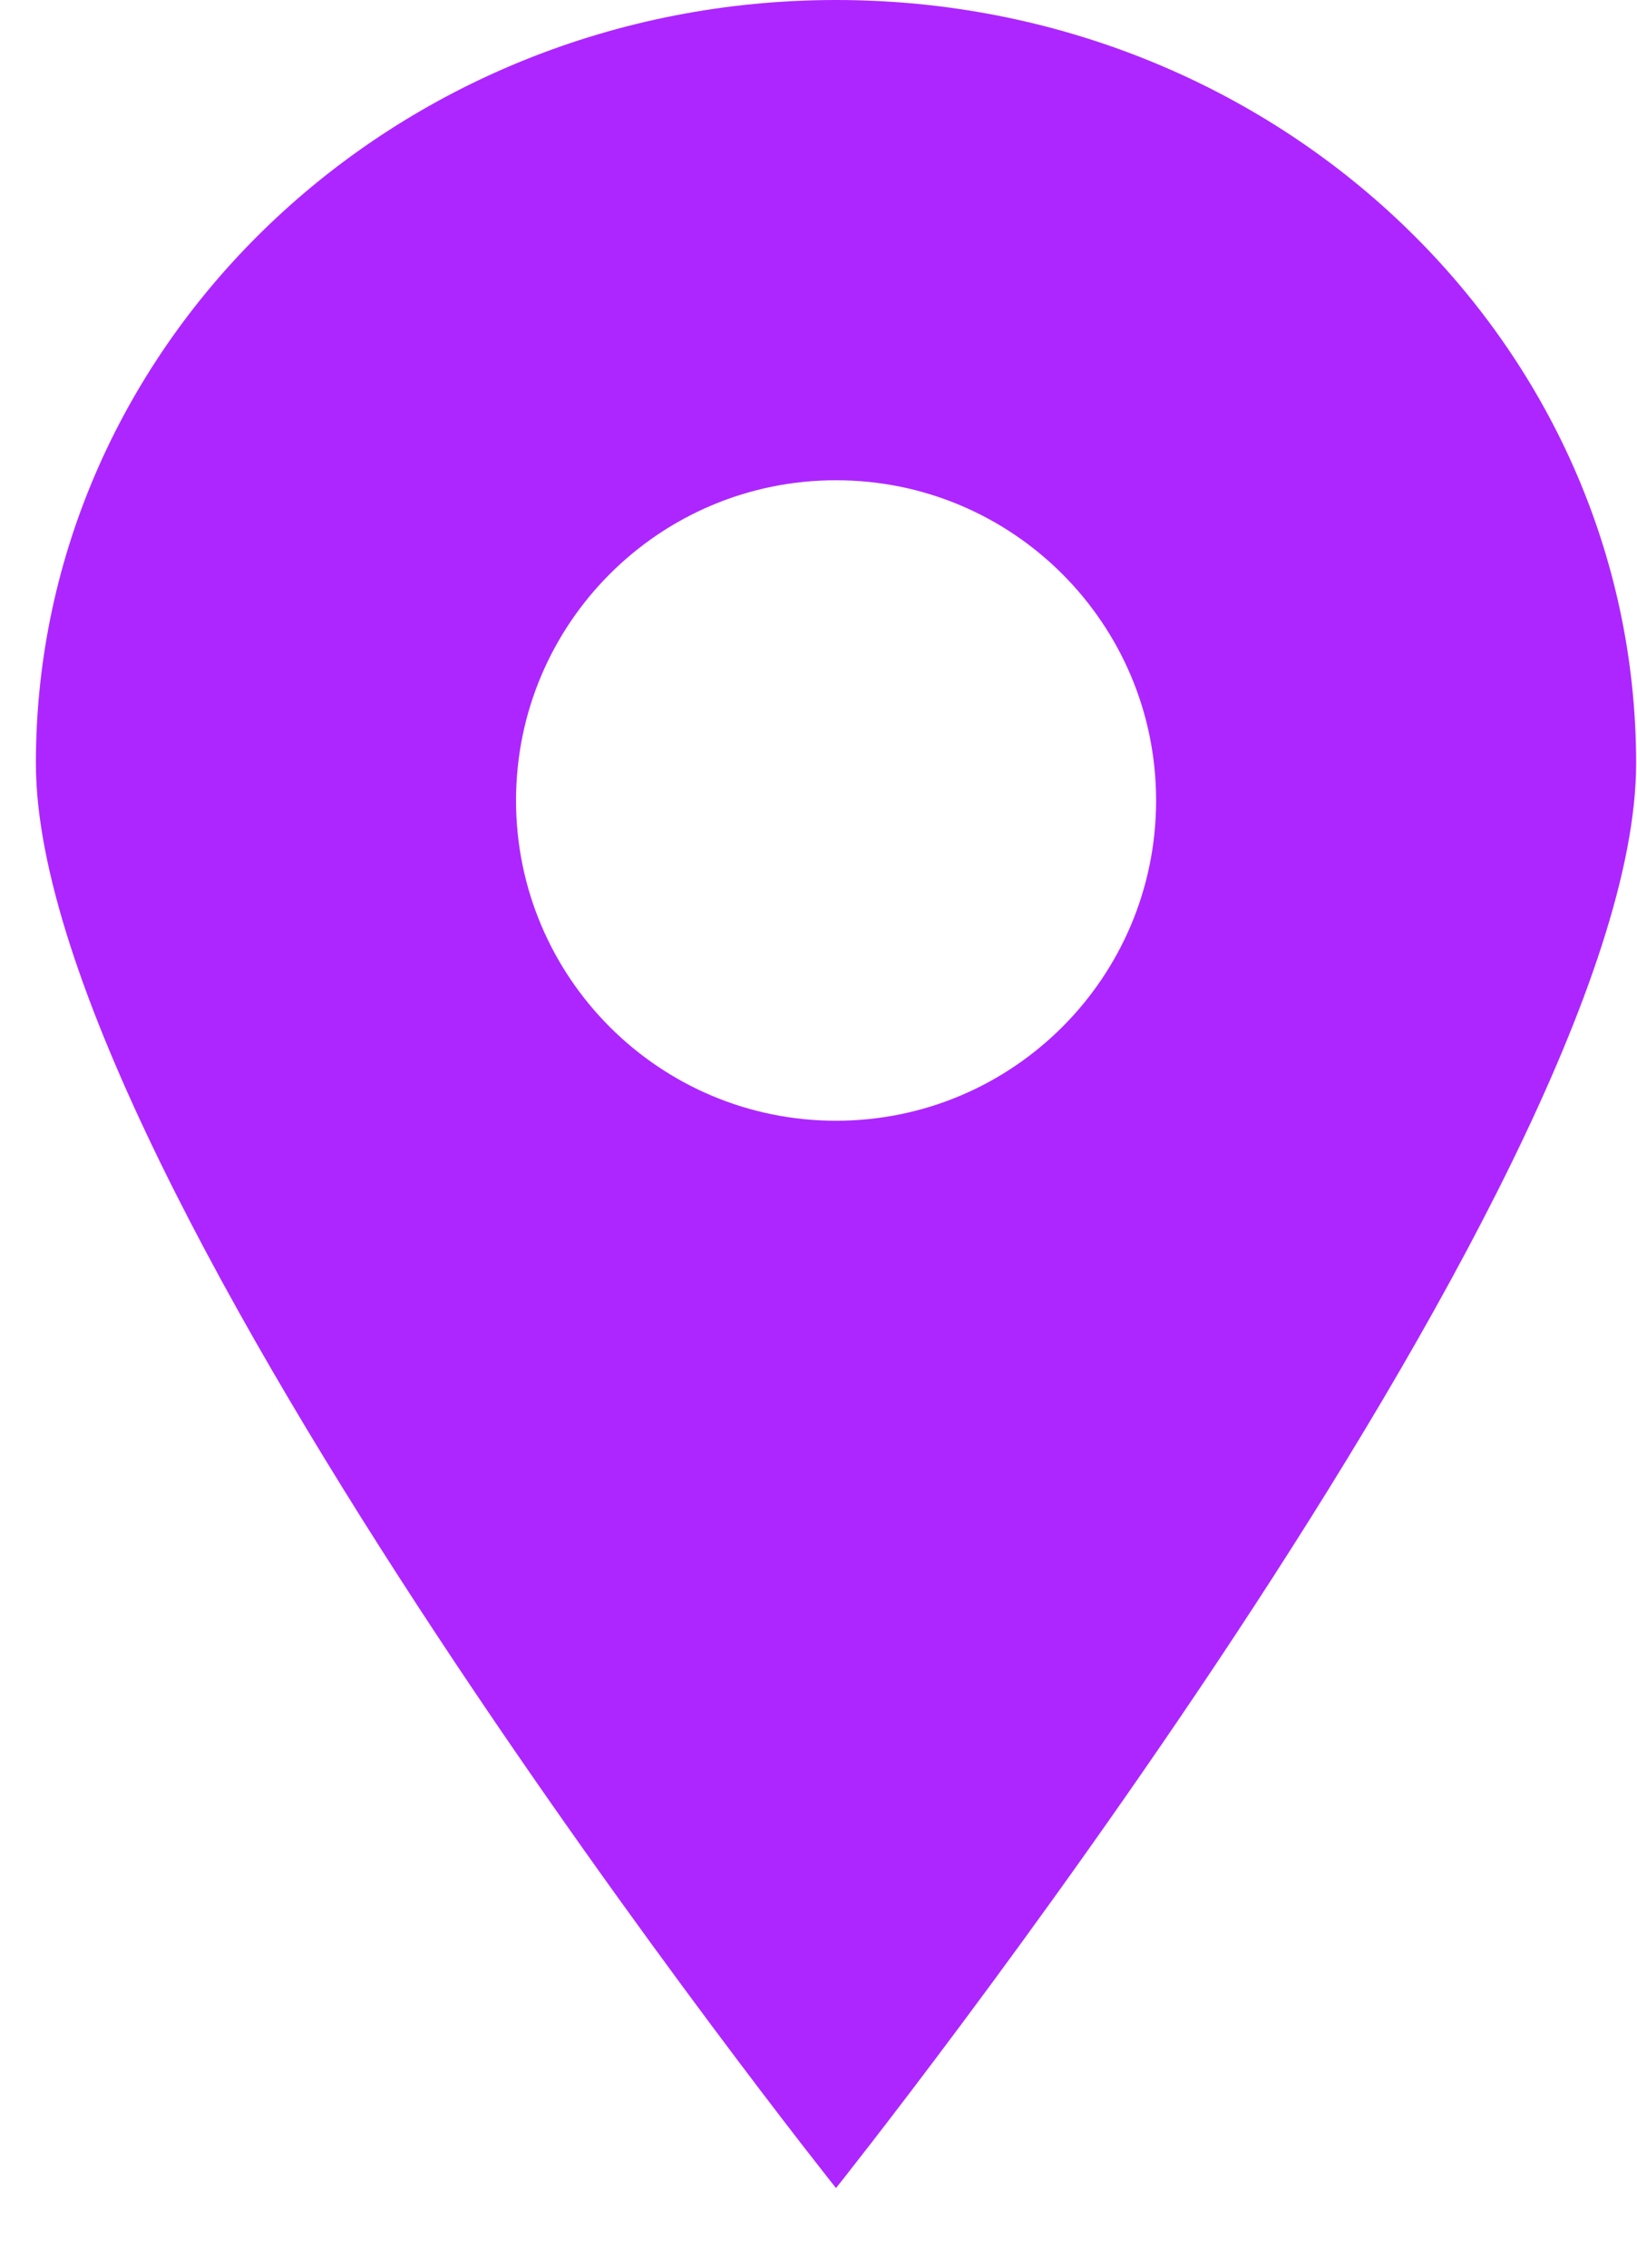
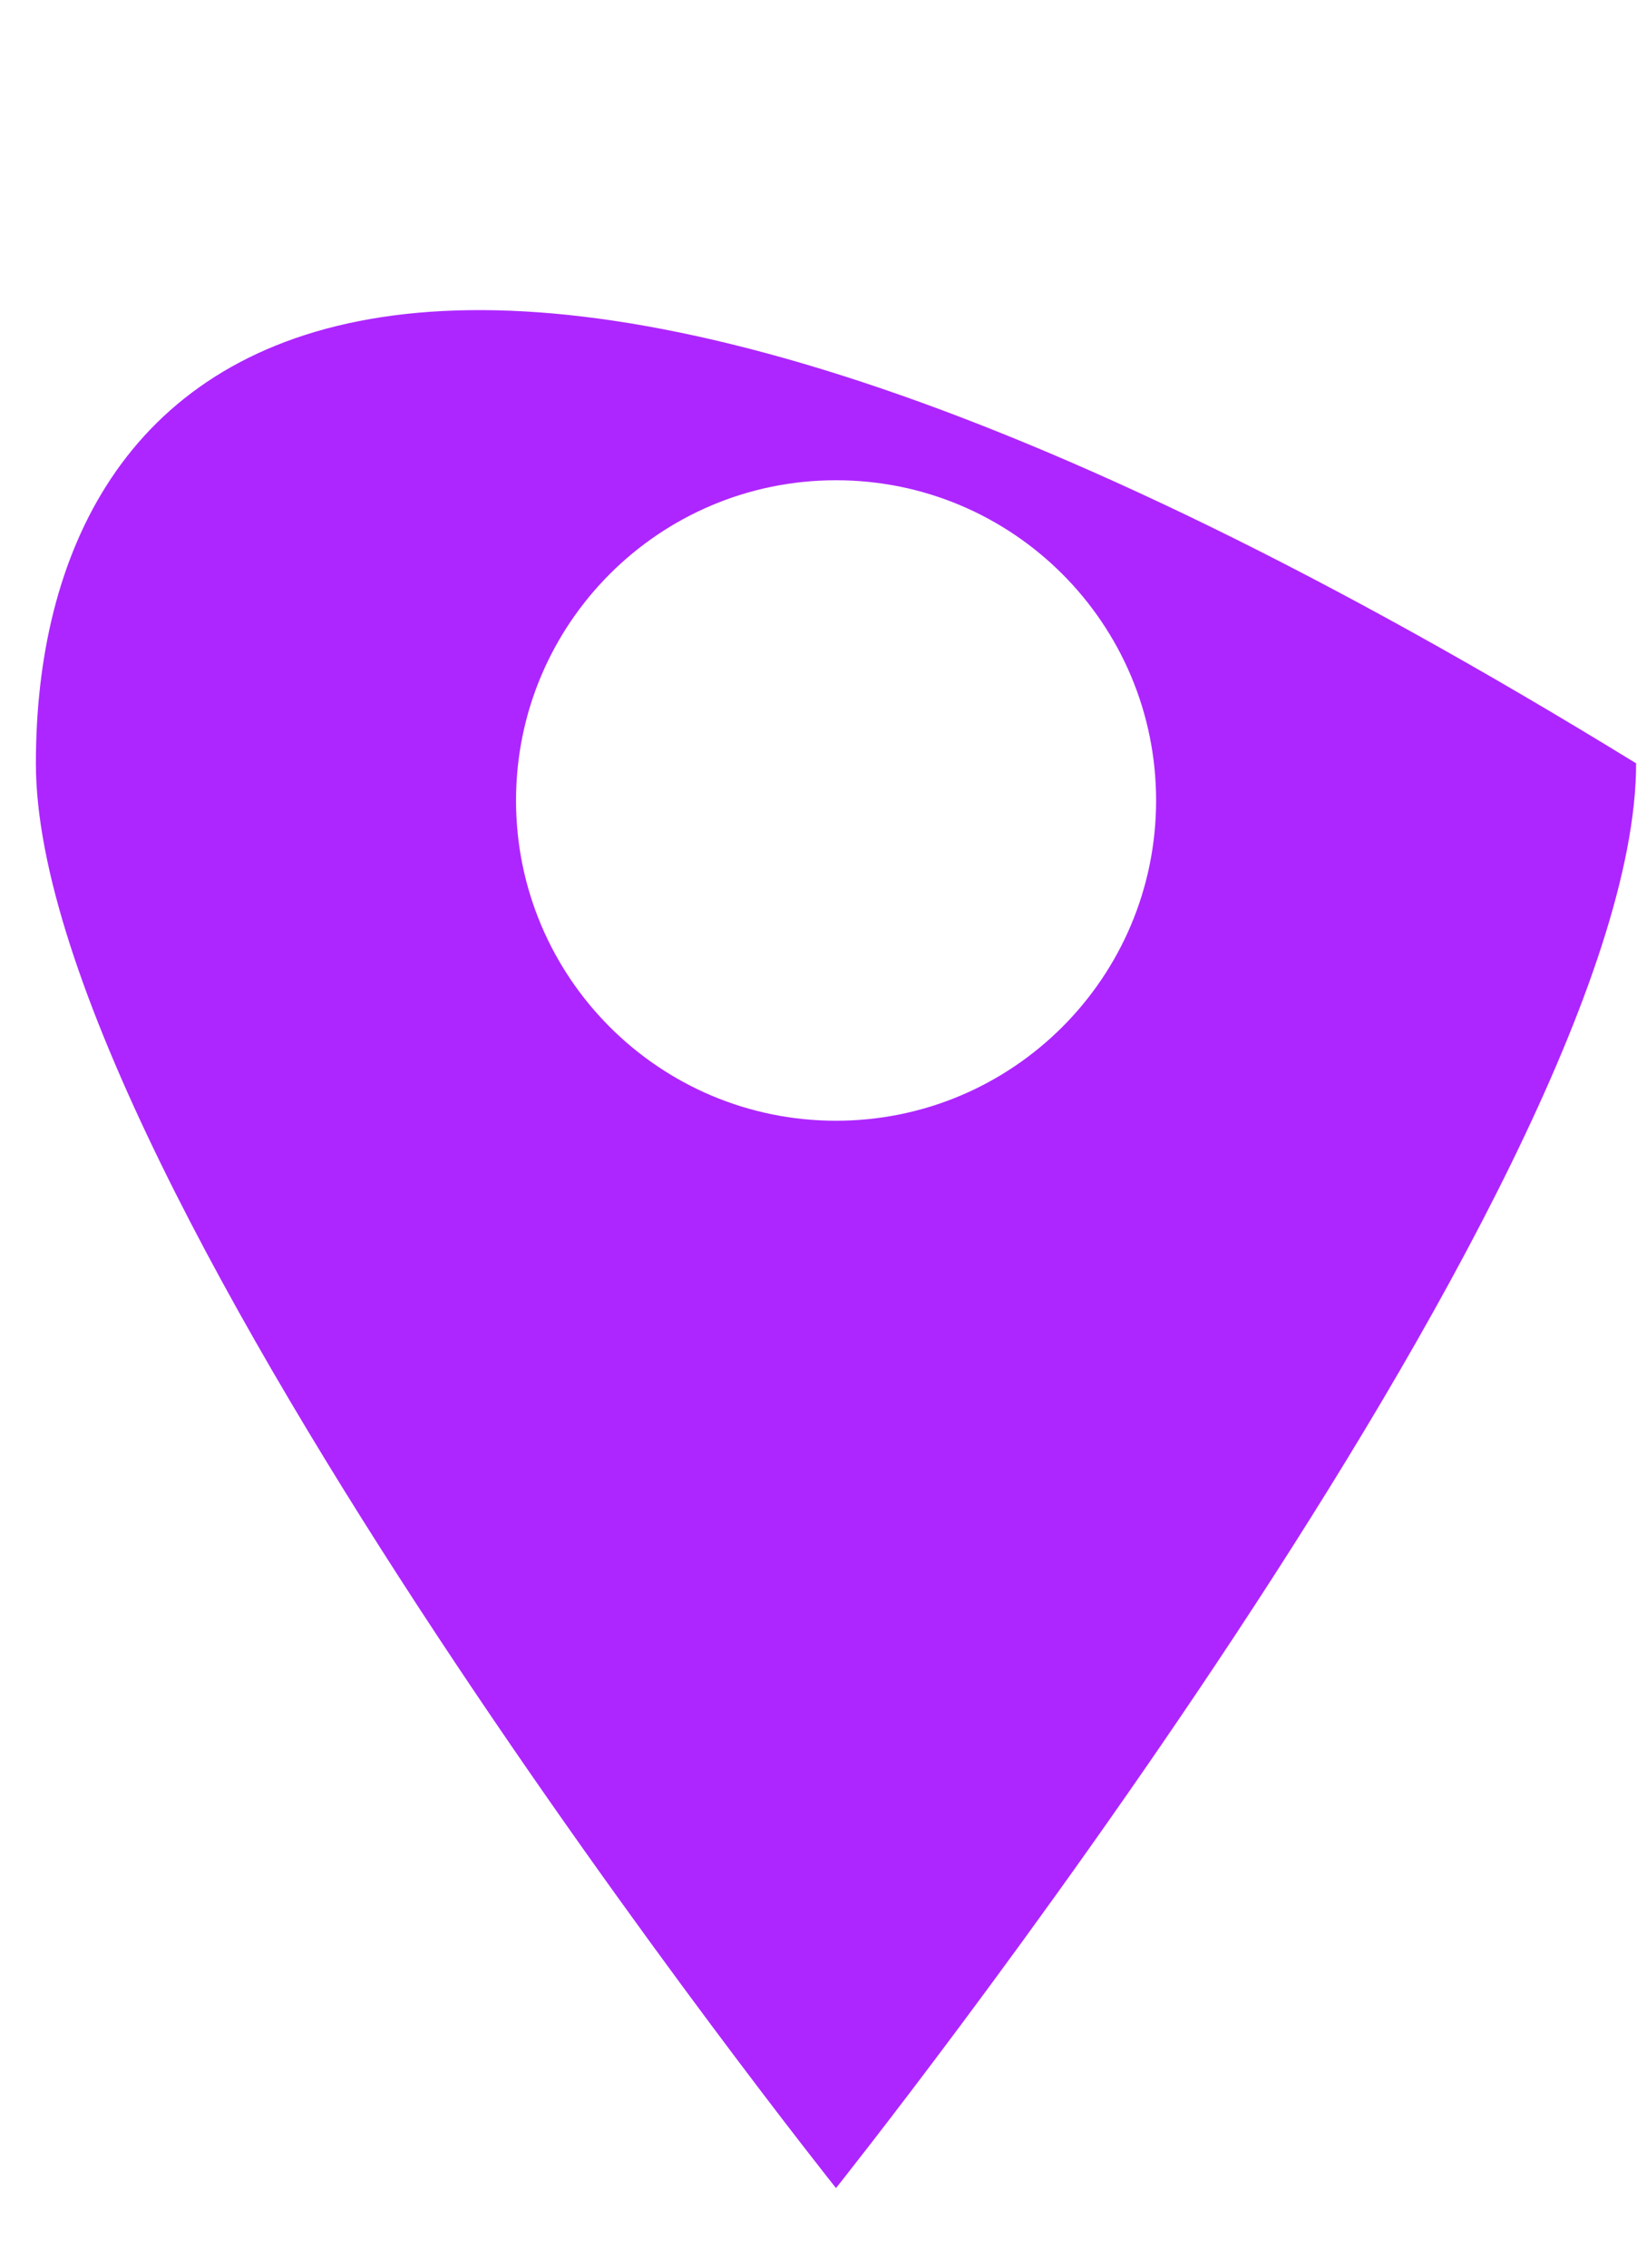
<svg xmlns="http://www.w3.org/2000/svg" width="13" height="18" viewBox="0 0 13 18" fill="none">
-   <path fill-rule="evenodd" clip-rule="evenodd" d="M6.639 17.368C6.639 17.368 12.993 9.405 12.993 6.059C12.993 2.713 10.149 0 6.639 0C3.13 0 0.285 2.713 0.285 6.059C0.285 9.405 6.639 17.368 6.639 17.368ZM6.639 8.896C8.043 8.896 9.181 7.758 9.181 6.354C9.181 4.95 8.043 3.812 6.639 3.812C5.236 3.812 4.098 4.95 4.098 6.354C4.098 7.758 5.236 8.896 6.639 8.896Z" fill="#AD26FF" />
+   <path fill-rule="evenodd" clip-rule="evenodd" d="M6.639 17.368C6.639 17.368 12.993 9.405 12.993 6.059C3.13 0 0.285 2.713 0.285 6.059C0.285 9.405 6.639 17.368 6.639 17.368ZM6.639 8.896C8.043 8.896 9.181 7.758 9.181 6.354C9.181 4.95 8.043 3.812 6.639 3.812C5.236 3.812 4.098 4.95 4.098 6.354C4.098 7.758 5.236 8.896 6.639 8.896Z" fill="#AD26FF" />
</svg>